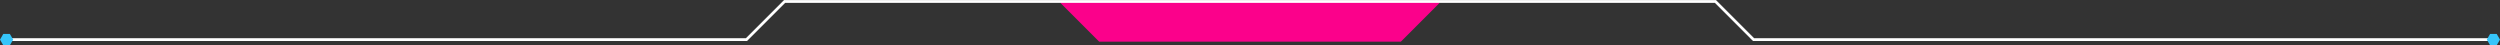
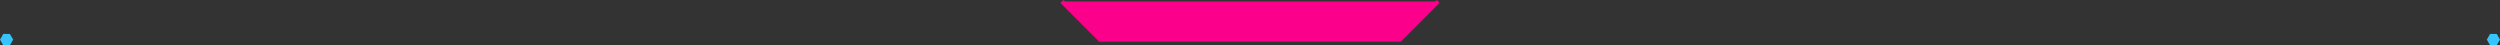
<svg xmlns="http://www.w3.org/2000/svg" id="Layer_2" data-name="Layer 2" viewBox="0 0 899.99 16.31">
  <rect x="0" y="0" width="899.99" height="16.31" fill="#333333" stroke="none" />
  <defs>
    <style>
      .cls-1 {
        fill: #36c5fa;
      }

      .cls-2 {
        fill: none;
        stroke: #fff;
      }

      .cls-2, .cls-3 {
        stroke-miterlimit: 10;
      }

      .cls-3 {
        fill: #fb018b;
        stroke: #fb018b;
        stroke-width: 1.48px;
      }
    </style>
  </defs>
  <g id="SEGMENTTI_1" data-name="SEGMENTTI 1">
    <g>
      <polyline class="cls-3" points="382.27 .52 396 14.26 442.18 14.26 457.82 14.26 504 14.26 517.73 .52" />
      <g>
        <g>
-           <polyline class="cls-2" points="896.86 14.26 631.28 14.26 617.54 .52 282.46 .52 268.72 14.26 3.13 14.26" />
          <polygon class="cls-1" points="896.43 12.21 898.8 12.21 899.99 14.26 898.8 16.31 896.43 16.31 895.25 14.26 896.43 12.21" />
        </g>
        <polygon class="cls-1" points="3.55 12.21 1.18 12.21 0 14.26 1.18 16.31 3.55 16.31 4.74 14.26 3.55 12.21" />
      </g>
    </g>
  </g>
</svg>